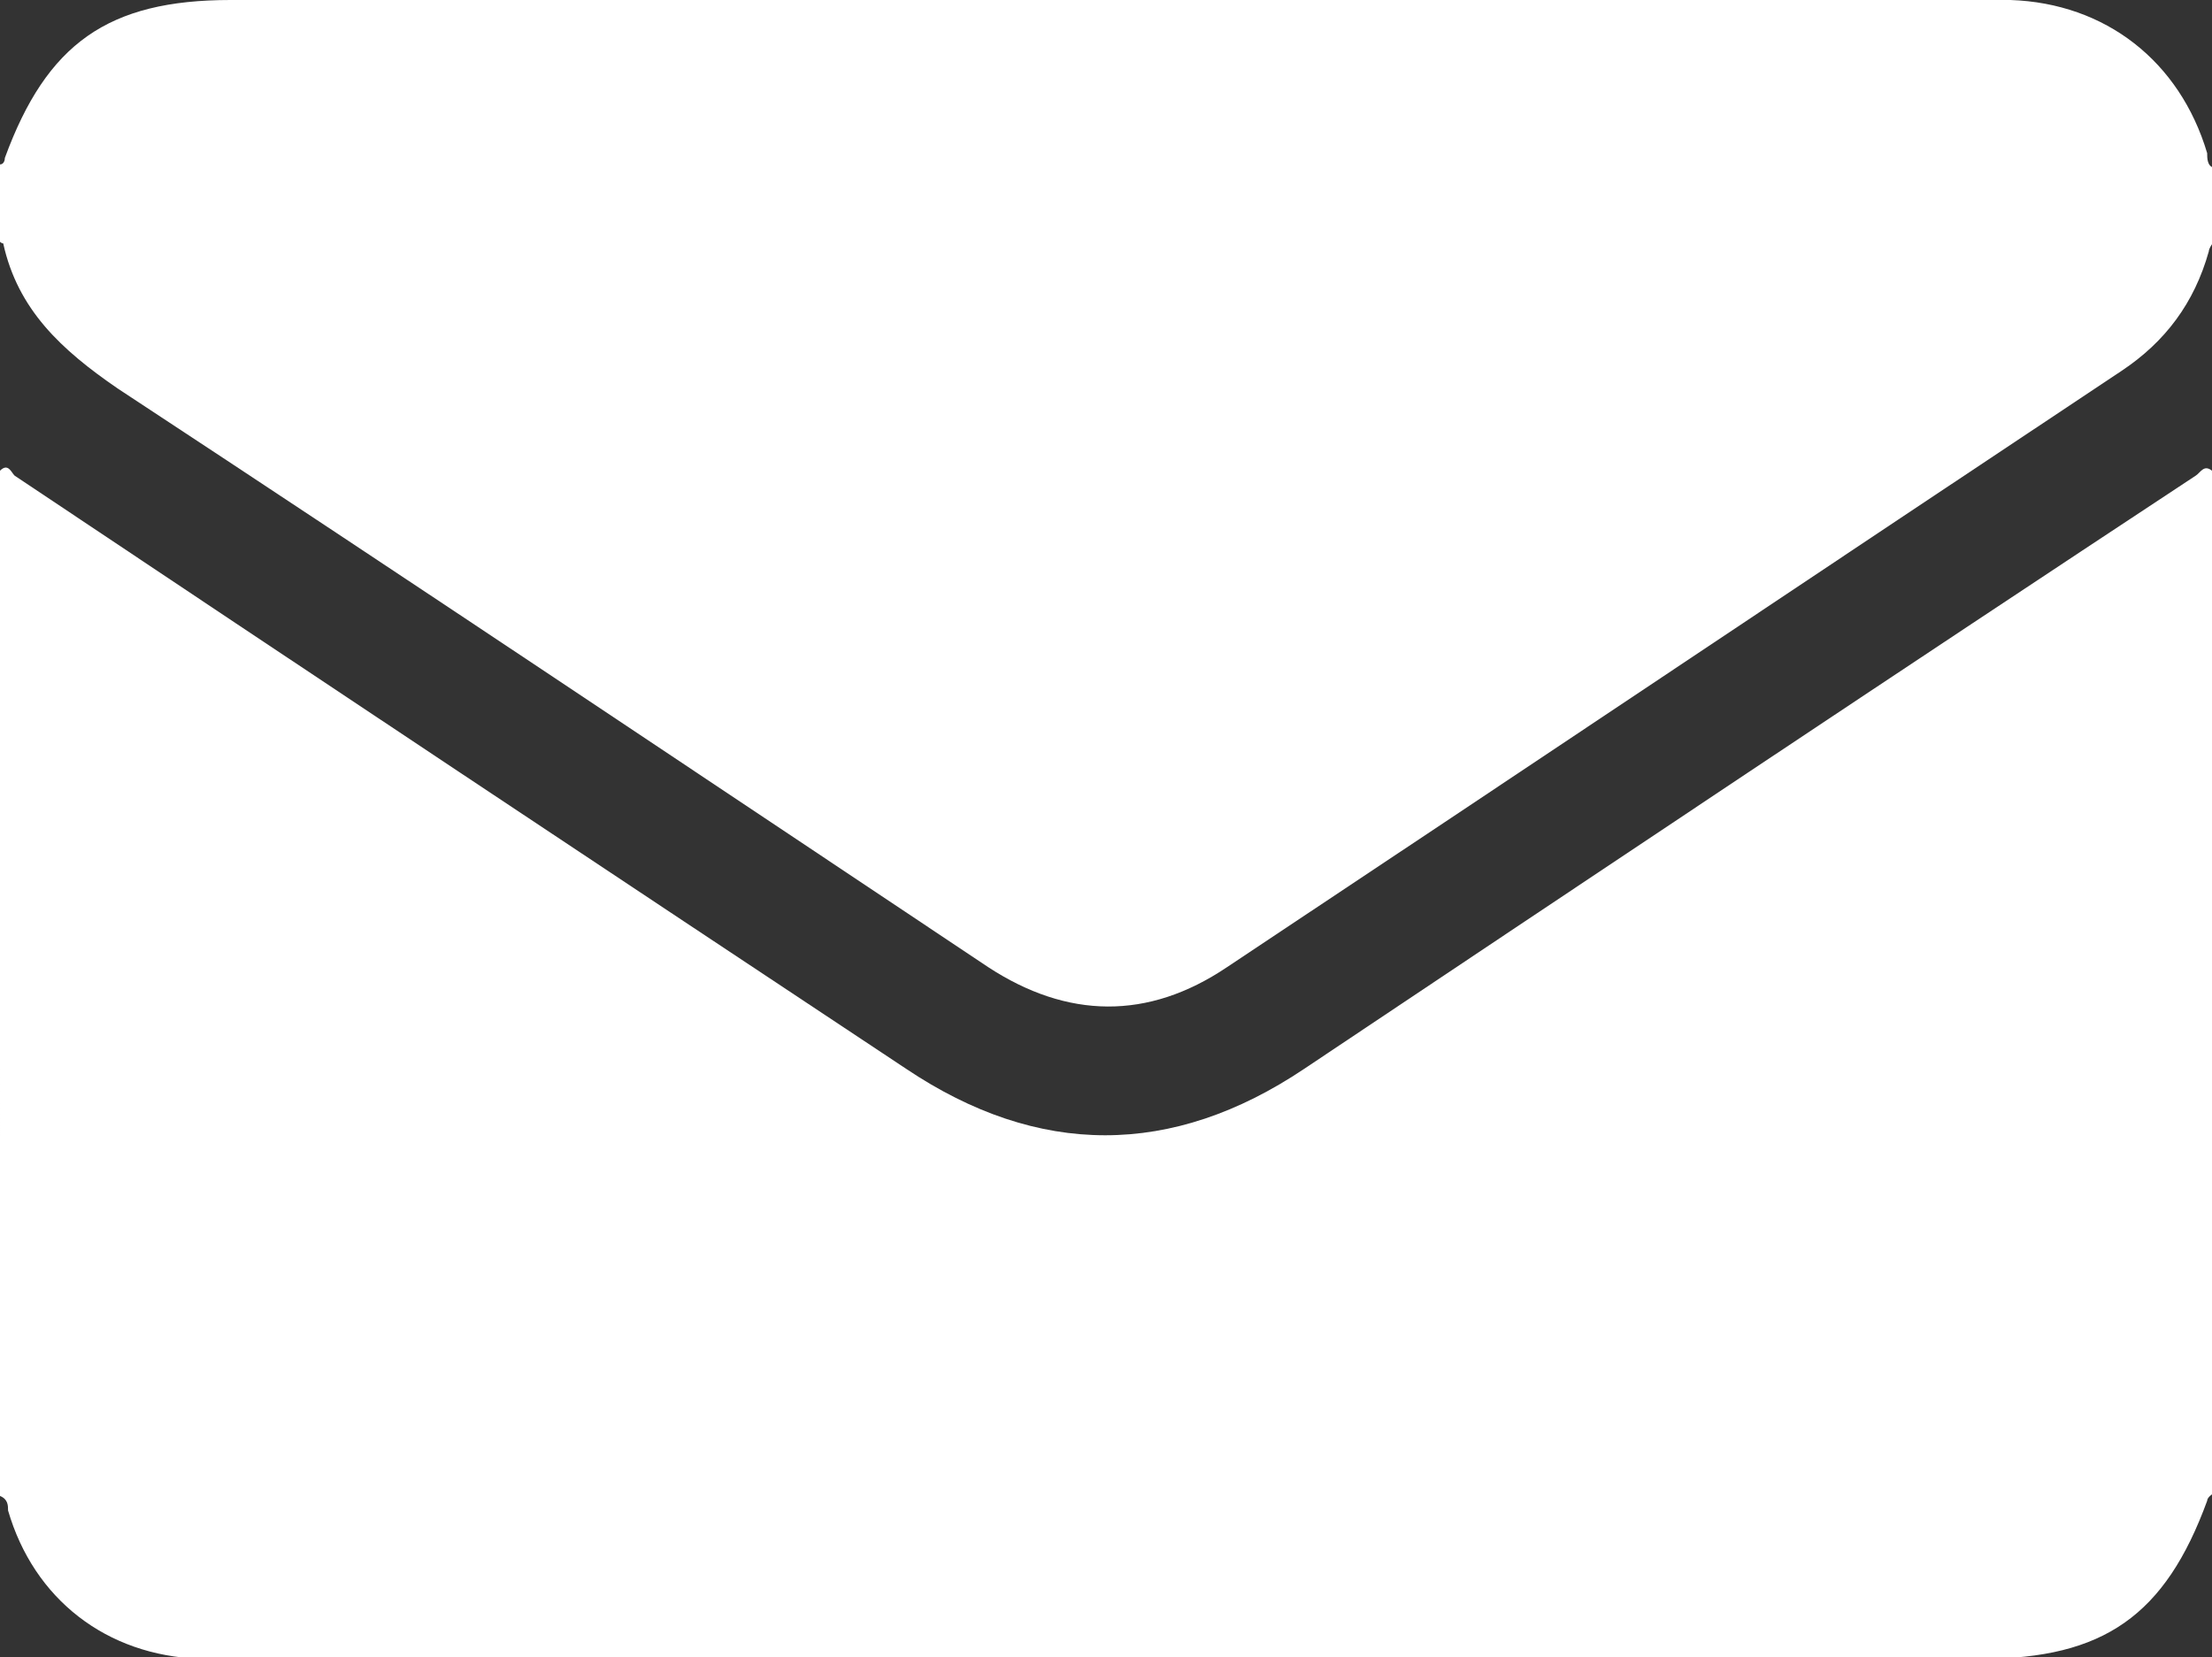
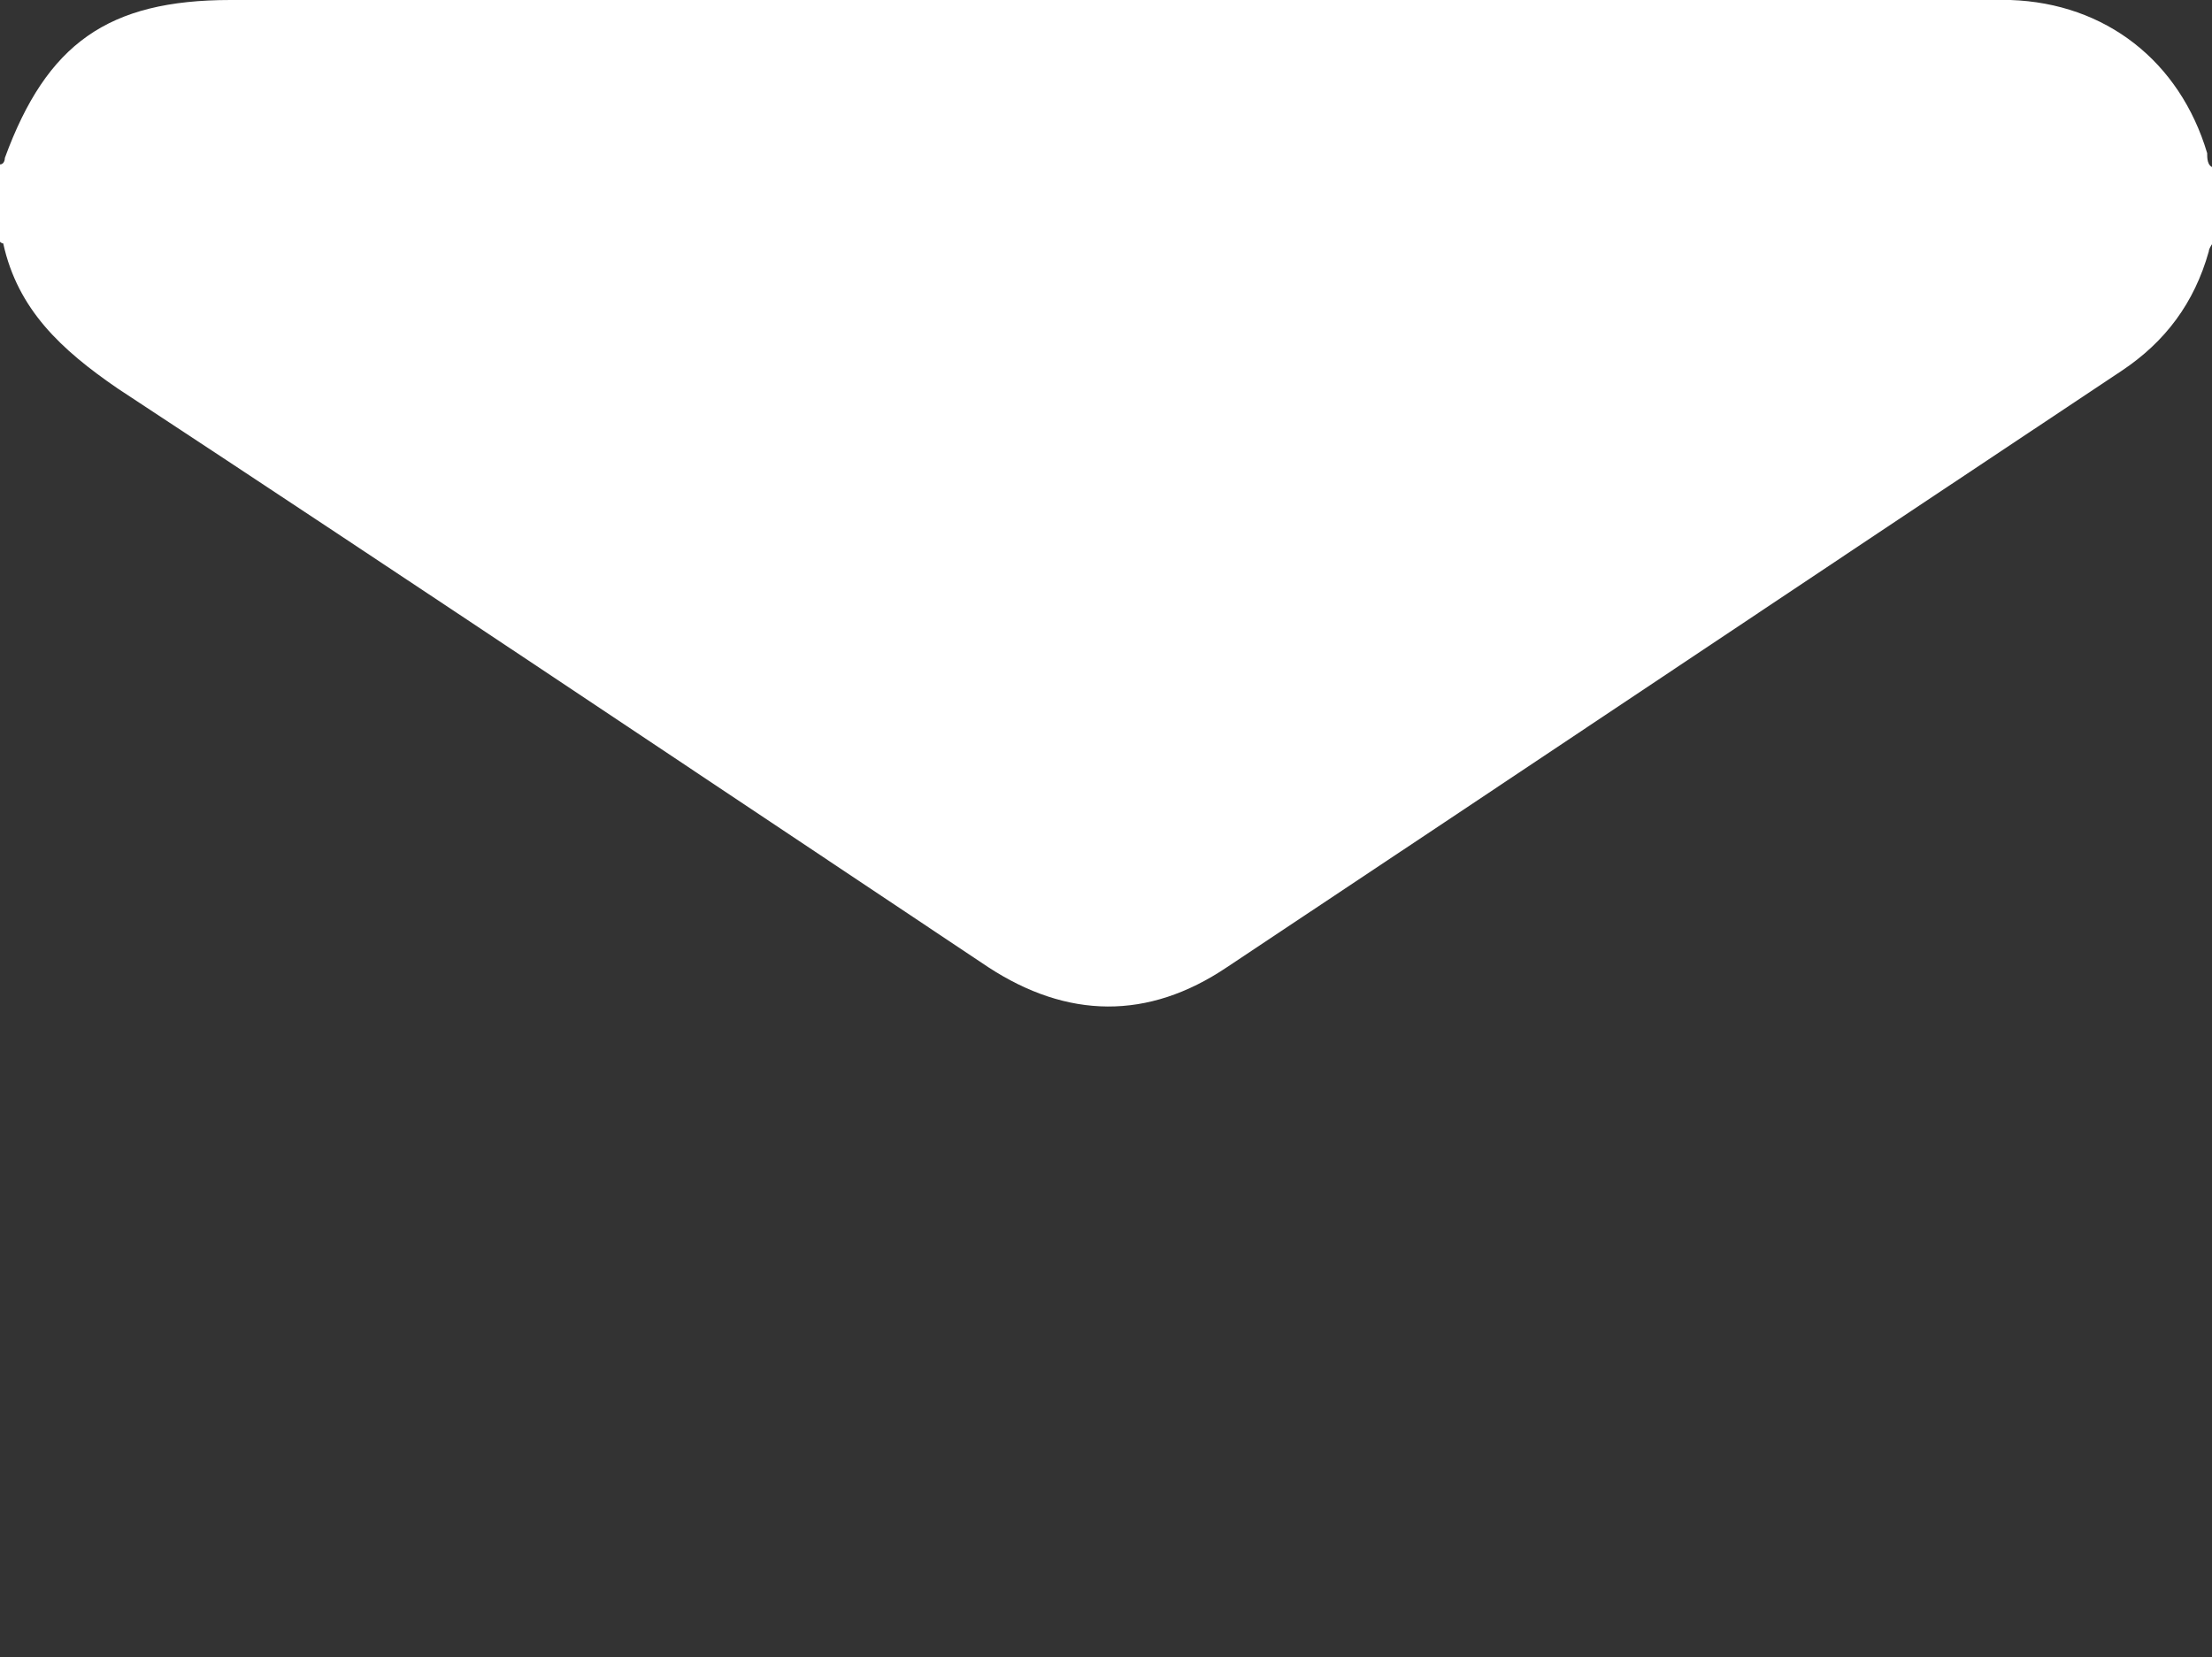
<svg xmlns="http://www.w3.org/2000/svg" id="Capa_2" data-name="Capa 2" viewBox="0 0 13.72 10.28">
  <rect x="0" y="0" width="13.72" height="10.28" fill="#333333" stroke="none" />
  <defs>
    <style>
      .cls-1 {
        fill: #fff;
        stroke-width: 0px;
      }
    </style>
  </defs>
  <g id="Capa_1-2" data-name="Capa 1">
    <g>
-       <path class="cls-1" d="M13.72,2.92v6.35s-.03.02-.03.04c-.26.71-.64.98-1.4.98-3.63,0-7.26,0-10.89,0-.05,0-.11,0-.16,0-.58-.02-1.03-.37-1.19-.92,0-.03,0-.07-.05-.09V2.92c.05-.05.07.01.09.03,1.84,1.23,3.69,2.46,5.53,3.68.82.55,1.65.55,2.47,0,1.84-1.23,3.68-2.46,5.53-3.68.03-.02.05-.07.1-.03Z" />
      <path class="cls-1" d="M0,1.5c0-.16,0-.32,0-.48.02,0,.03-.02.03-.04C.29.27.67,0,1.43,0c3.63,0,7.26,0,10.89,0,.05,0,.1,0,.15,0,.59.02,1.05.38,1.22.95,0,.03,0,.08.04.09v.46s-.03.04-.03.06c-.09.32-.27.56-.54.74-1.85,1.23-3.7,2.47-5.55,3.7-.49.33-.99.32-1.48,0-1.8-1.2-3.59-2.4-5.4-3.59C.38,2.17.11,1.92.02,1.51c0,0-.01,0-.02-.01Z" />
    </g>
  </g>
</svg>